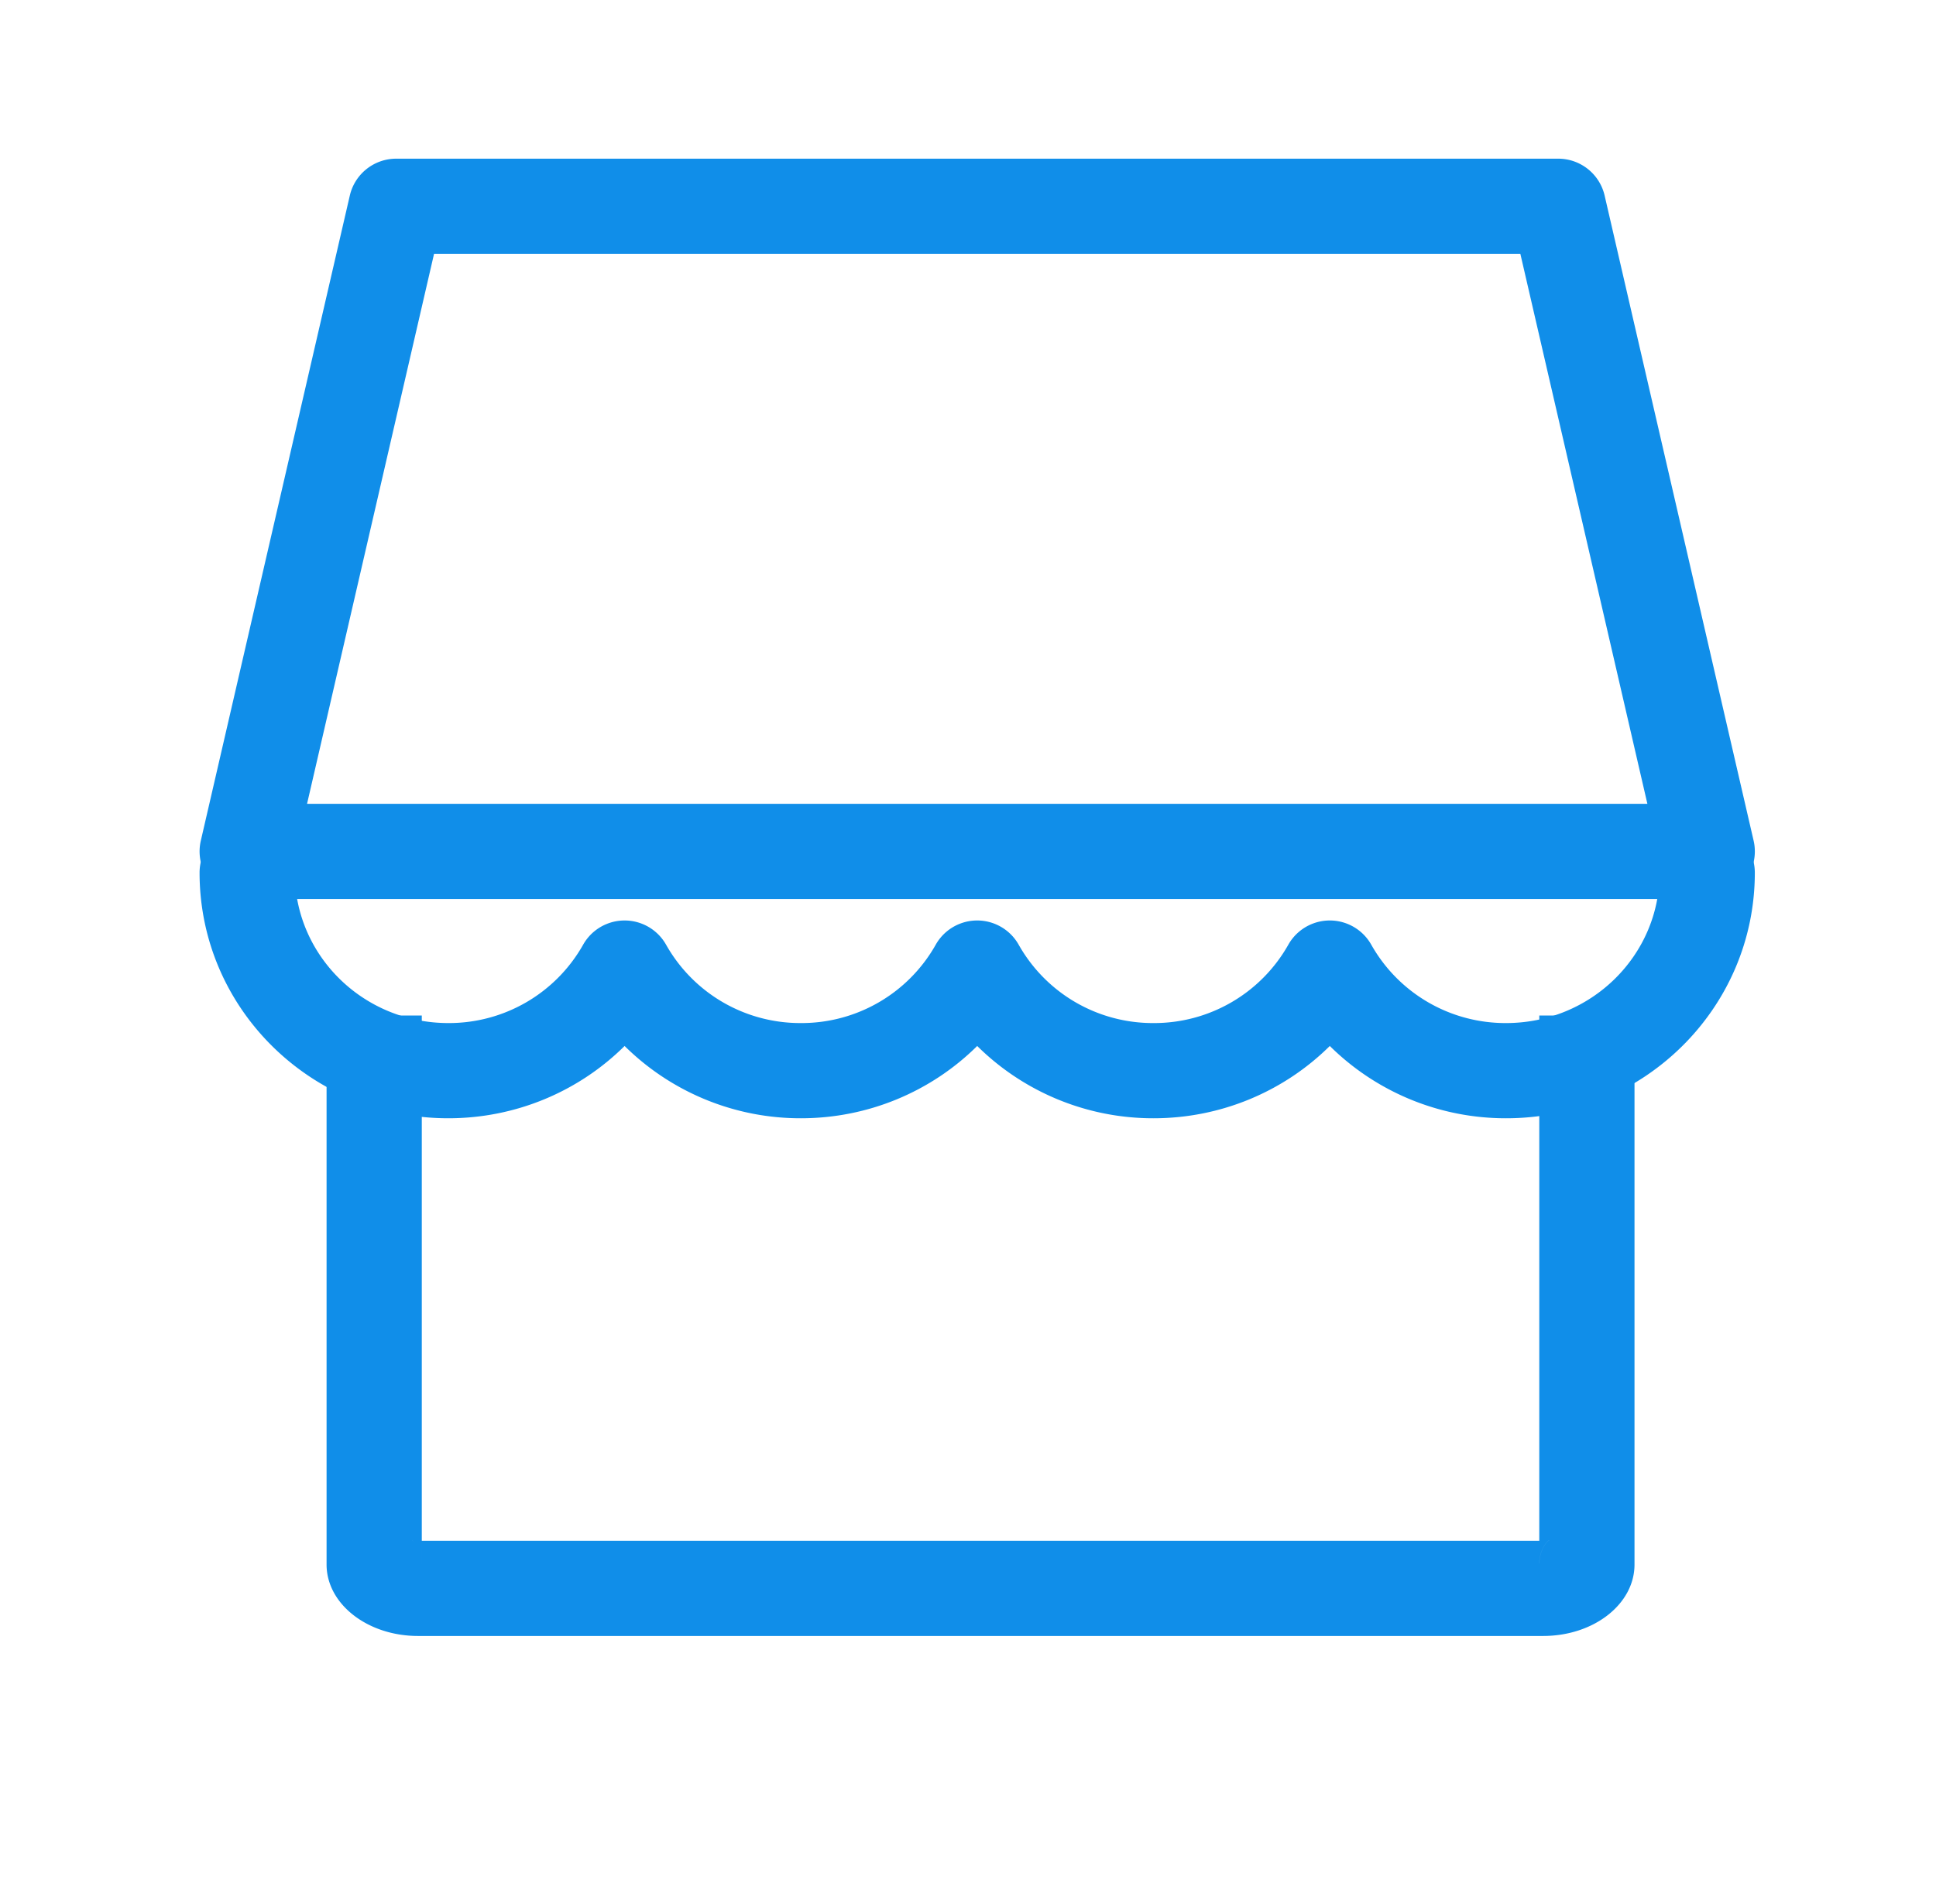
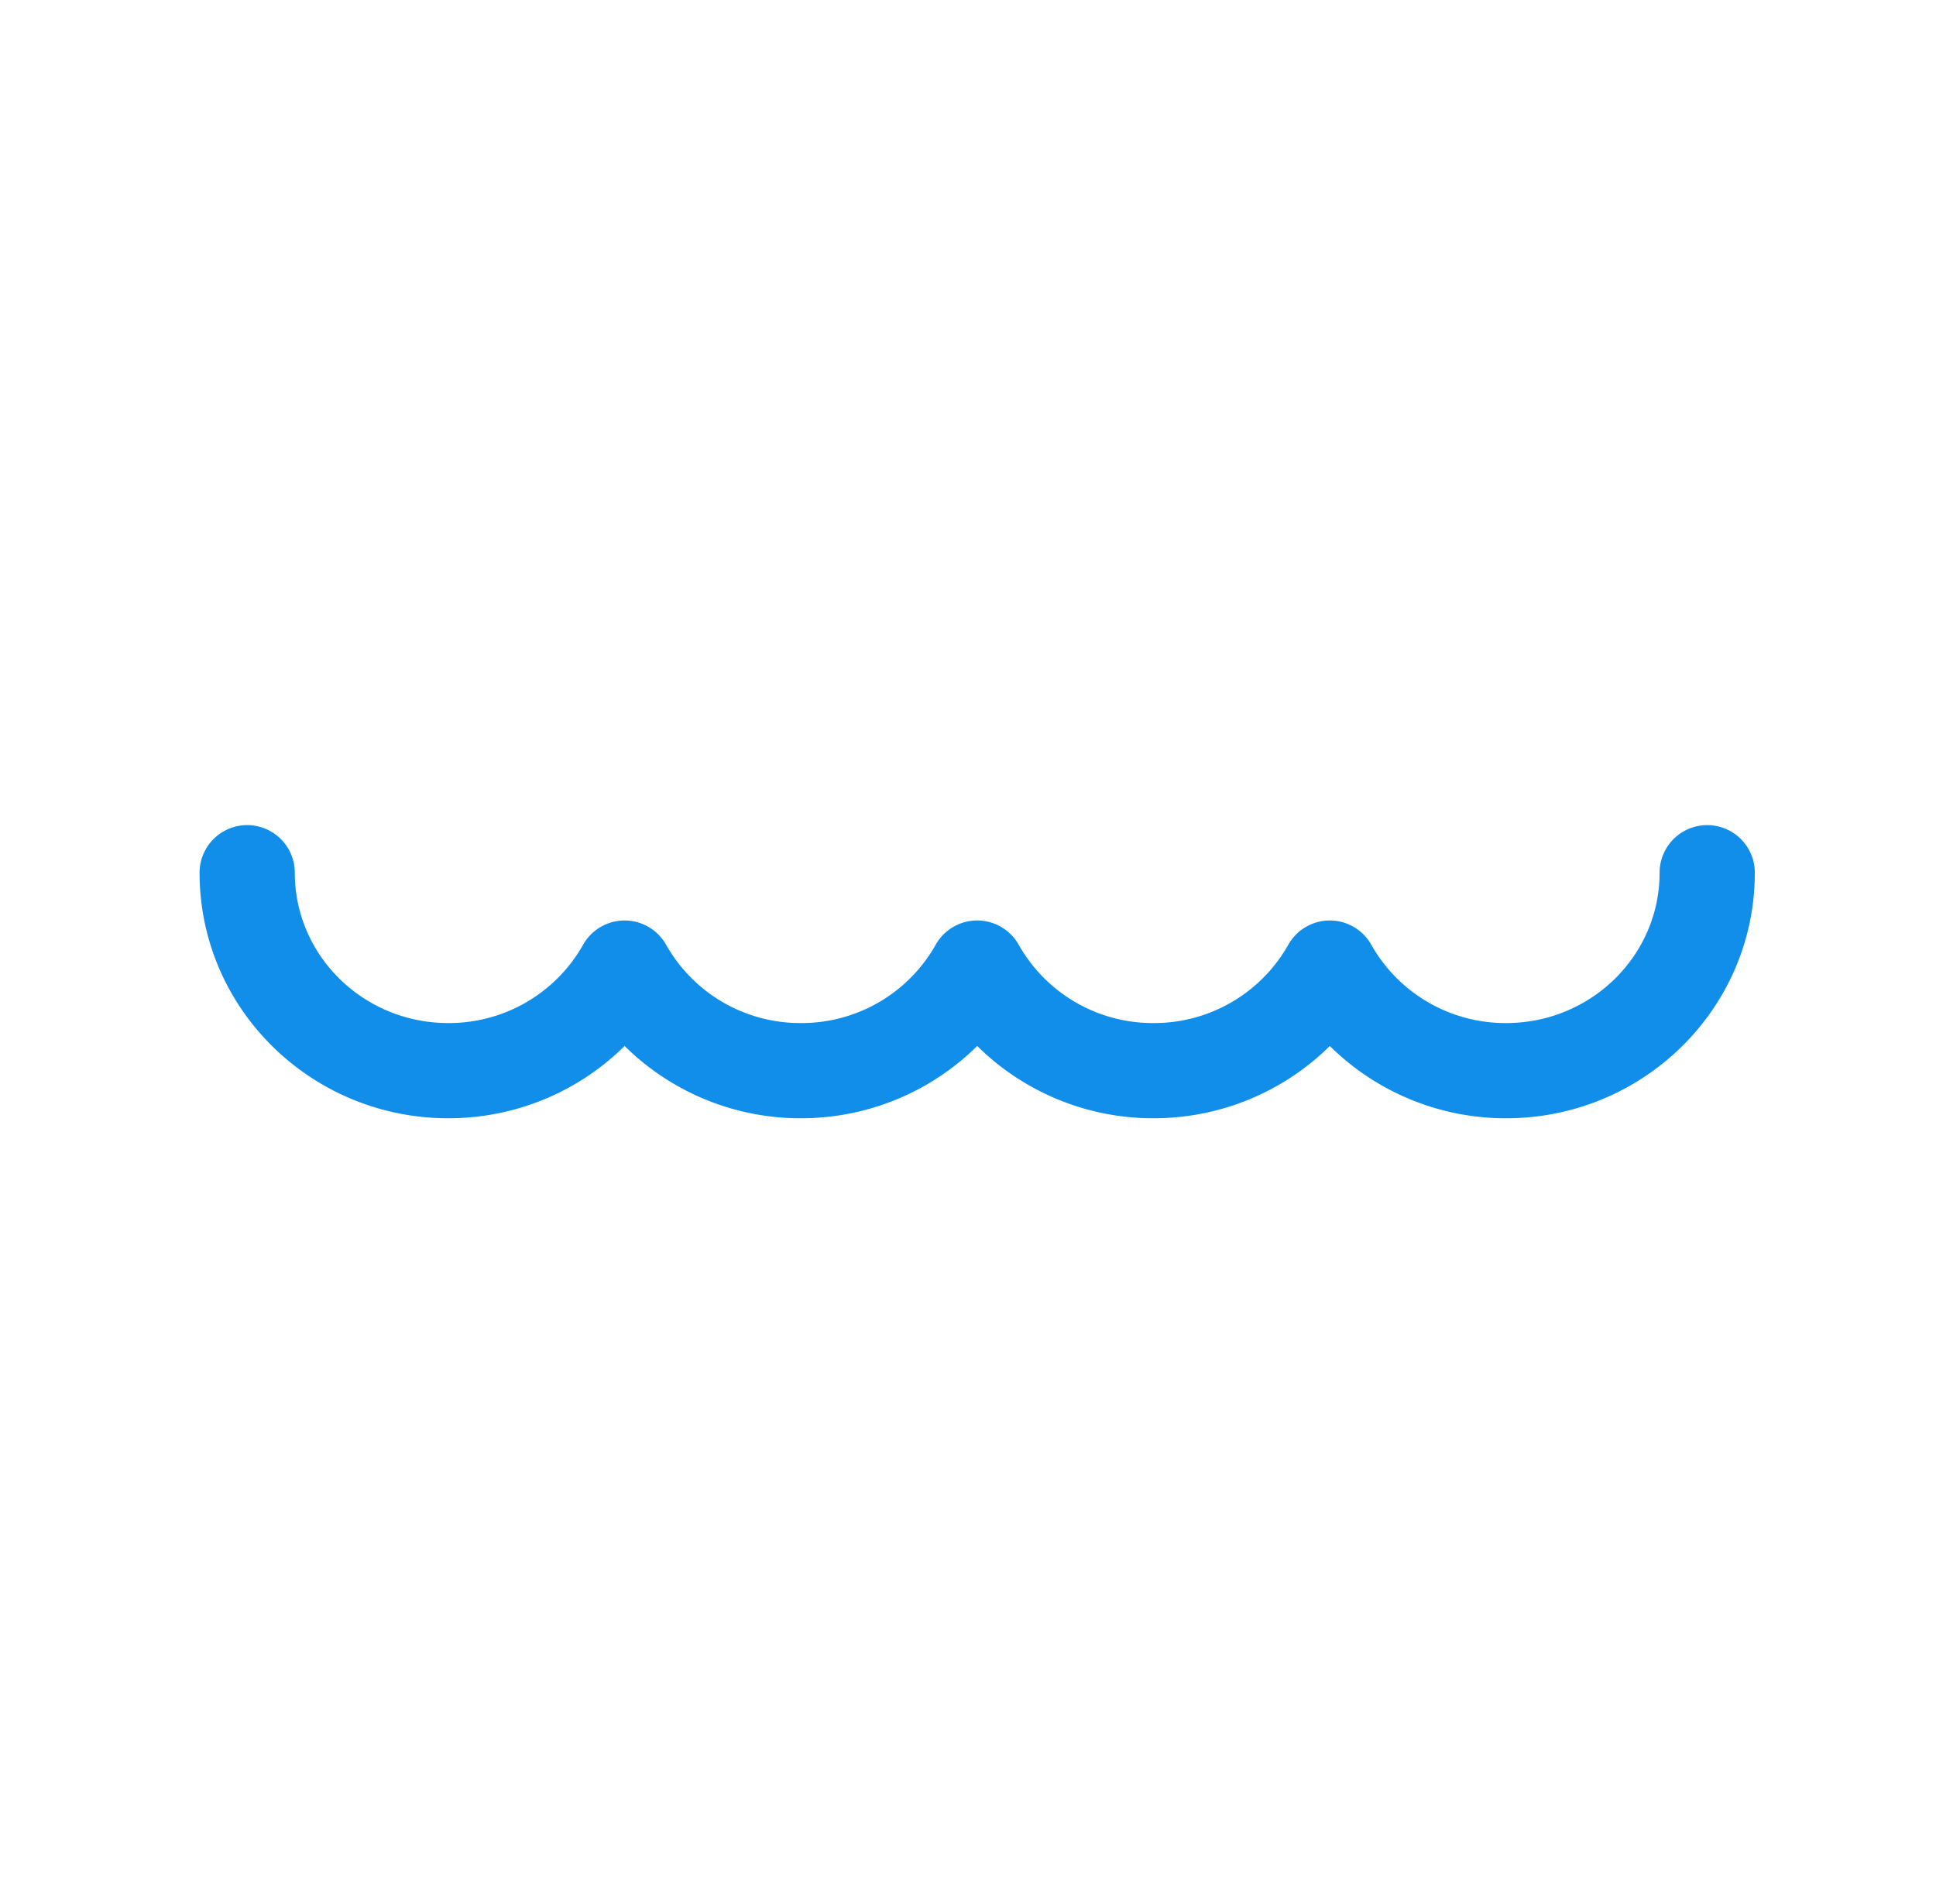
<svg xmlns="http://www.w3.org/2000/svg" t="1555565031166" class="icon" style="" viewBox="0 0 1041 1024" version="1.1" p-id="1151" width="203.32" height="200">
  <defs>
    <style type="text/css" />
  </defs>
  <path d="M430.643 601.378c36.352 0 70.178-14.455 94.805-38.878a134.434 134.434 0 0 0 94.788 38.878c36.352 0 70.178-14.455 94.805-38.878a134.434 134.434 0 0 0 94.788 38.878c73.779 0 133.751-59.017 133.751-132.045a25.6 25.6 0 1 0-51.2 0c0 44.561-36.864 80.845-82.551 80.845a82.773 82.773 0 0 1-72.448-42.069 25.6 25.6 0 0 0-44.681 0 82.773 82.773 0 0 1-72.465 42.069 82.773 82.773 0 0 1-72.448-42.069 25.6 25.6 0 0 0-44.681 0 82.773 82.773 0 0 1-72.465 42.069 82.773 82.773 0 0 1-72.448-42.069 25.6 25.6 0 0 0-44.681 0 82.773 82.773 0 0 1-72.448 42.069c-45.687 0-82.551-36.284-82.551-80.845a25.6 25.6 0 0 0-51.2 0c0 73.028 59.972 132.045 133.751 132.045 36.352 0 70.178-14.455 94.788-38.878a134.434 134.434 0 0 0 94.788 38.878z" fill="#108EE9" p-id="1152" />
-   <path d="M817.51 136.533l68.301 295.748H165.103L233.387 136.533h584.124zM213.026 85.333a25.6 25.6 0 0 0-24.934 19.849L107.981 452.096a25.6 25.6 0 0 0 24.934 31.369h785.067a25.6 25.6 0 0 0 24.951-31.369L862.822 105.182A25.6 25.6 0 0 0 837.888 85.333H213.026zM827.665 841.37c0-6.212 2.577-11.008 5.291-13.141 0.068-0.051-1.161 0.358-3.26 0.358h-2.031v12.783zM224.768 828.587c-2.014 0-3.277-0.41-3.243-0.393 2.679 2.099 5.274 6.878 5.274 13.175v-12.783h-2.031z m2.031 0V546.133h-51.2v295.236c0 21.214 22.016 38.417 49.169 38.417h604.945c27.358 0 49.169-17.203 49.169-38.417V546.133h-51.2v282.453H226.782z m0 12.783c0-6.315-2.594-11.093-5.291-13.175 0-0.017 1.246 0.393 3.26 0.393h2.031v12.783z m602.914-12.783c2.099 0 3.328-0.41 3.26-0.341-2.714 2.116-5.291 6.912-5.291 13.124v-12.783h2.031z" fill="#108EE9" p-id="1153" />
</svg>